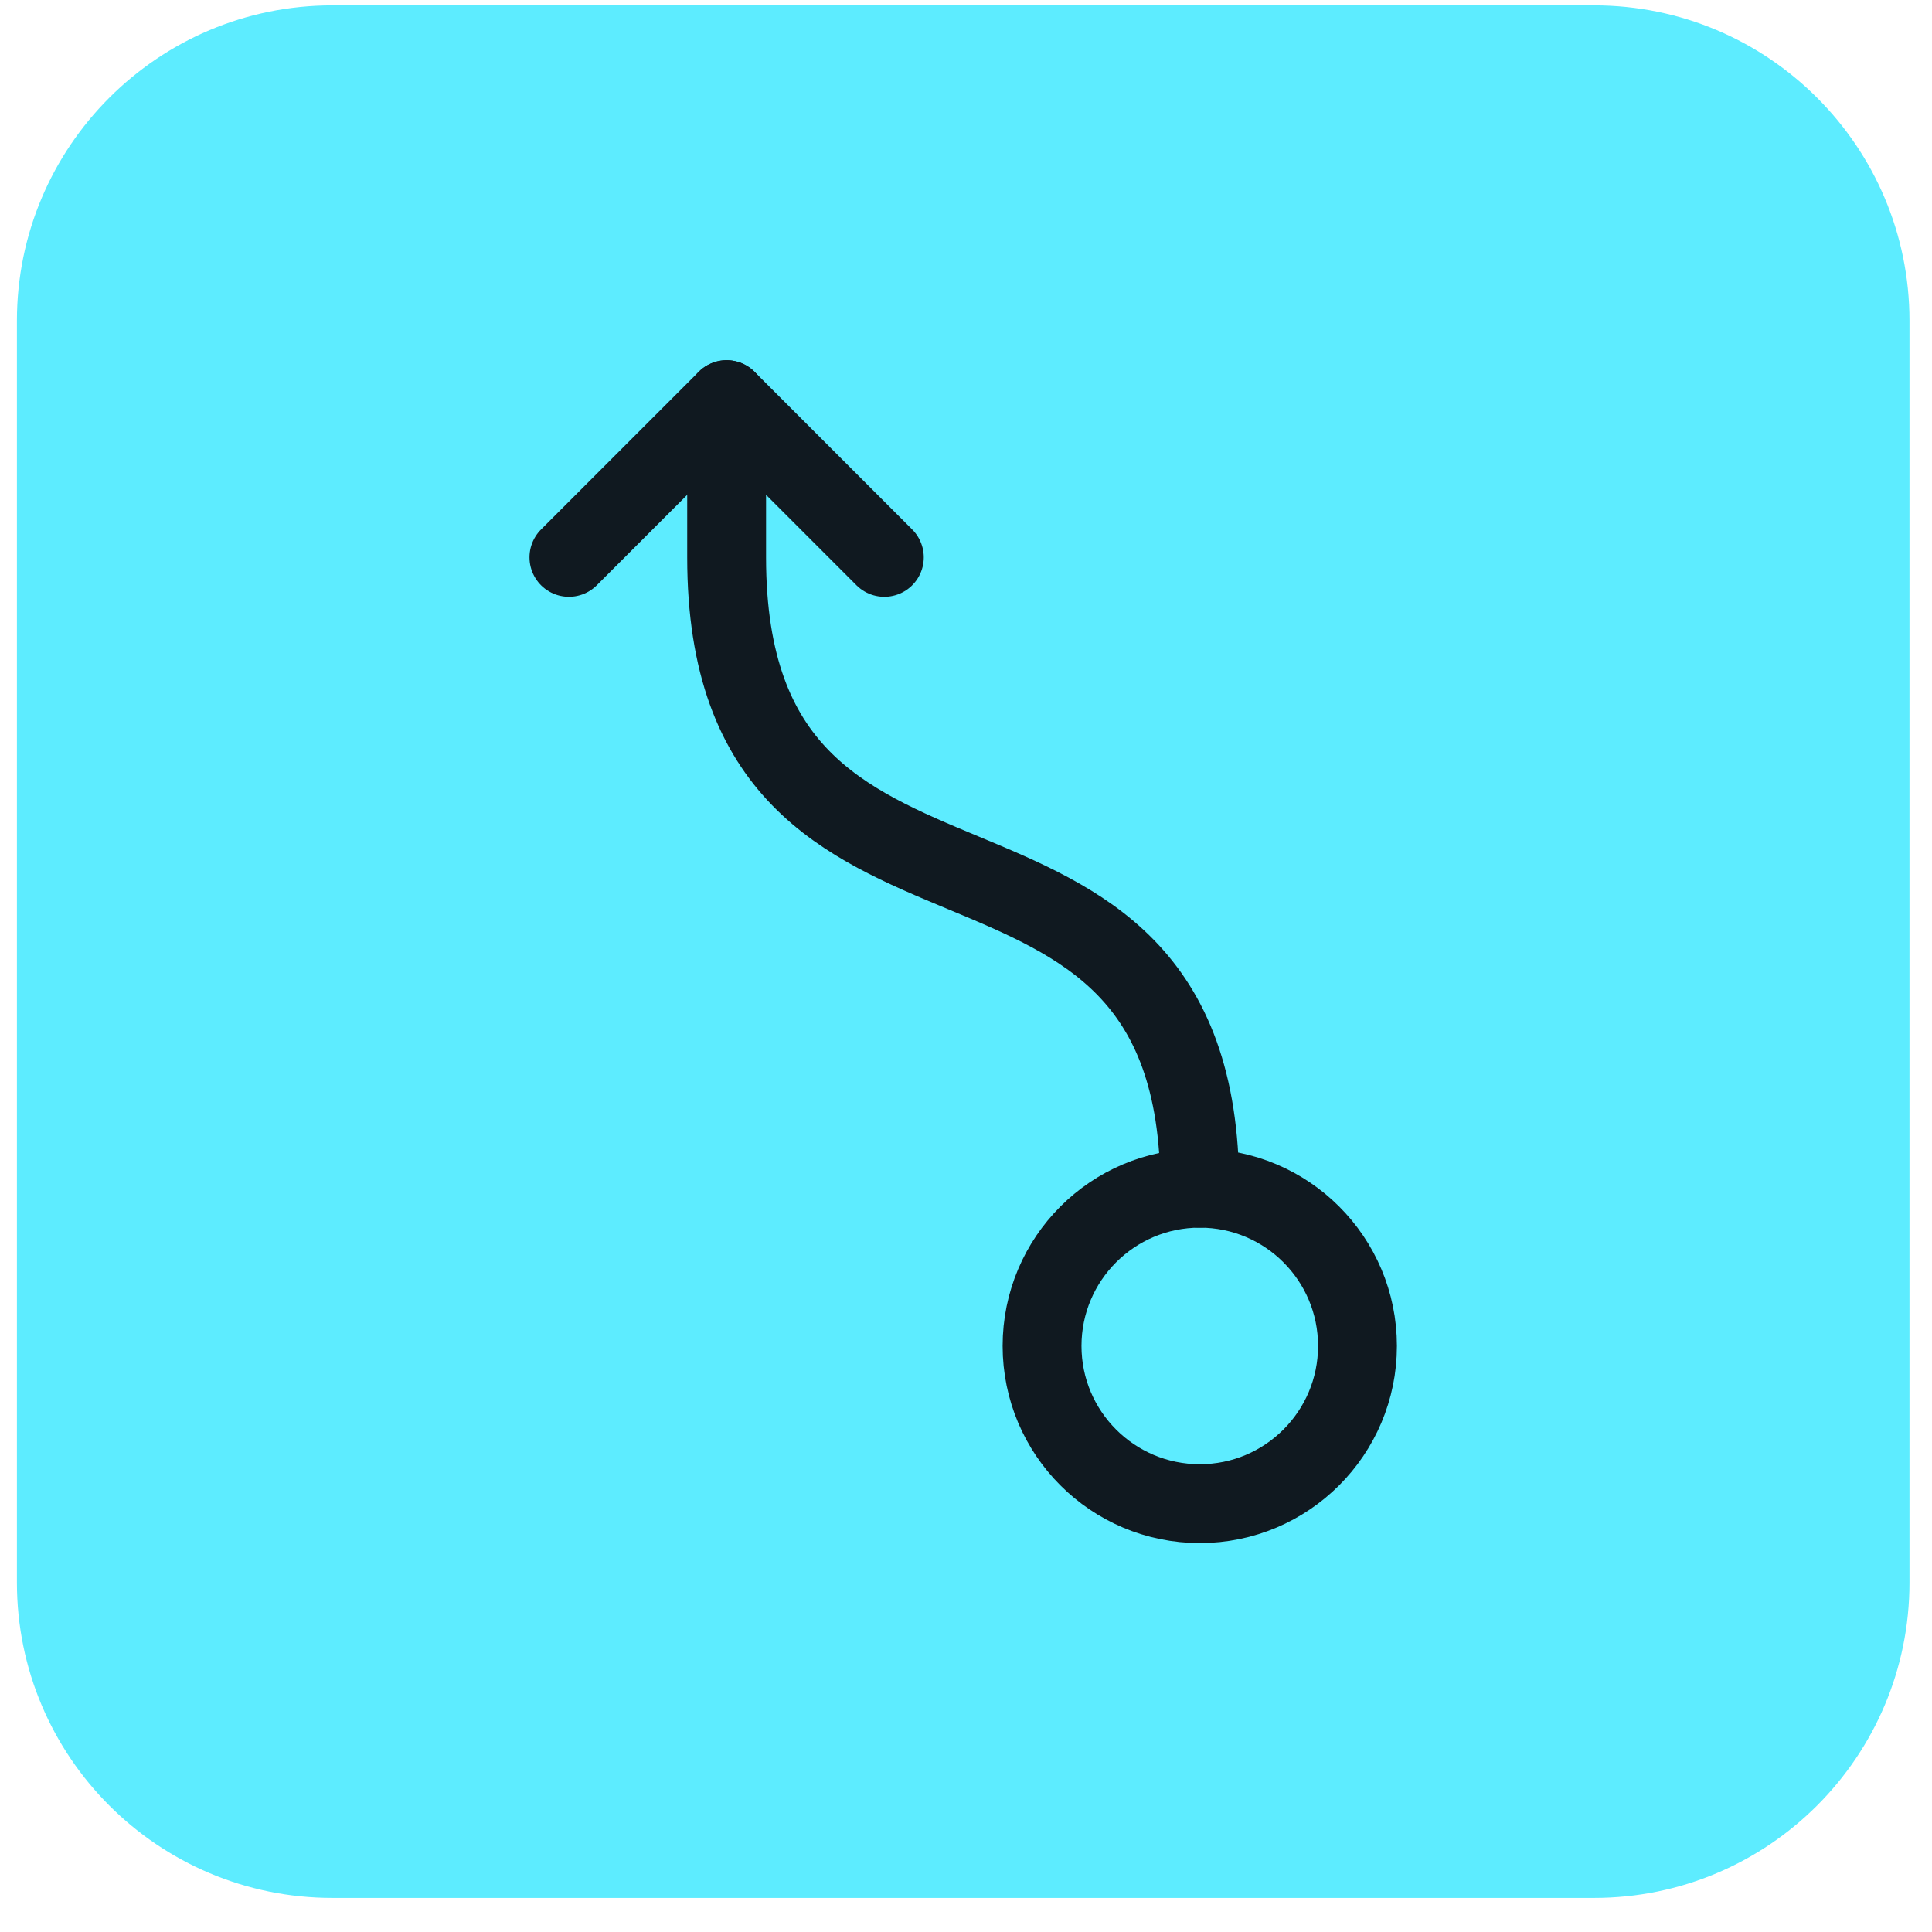
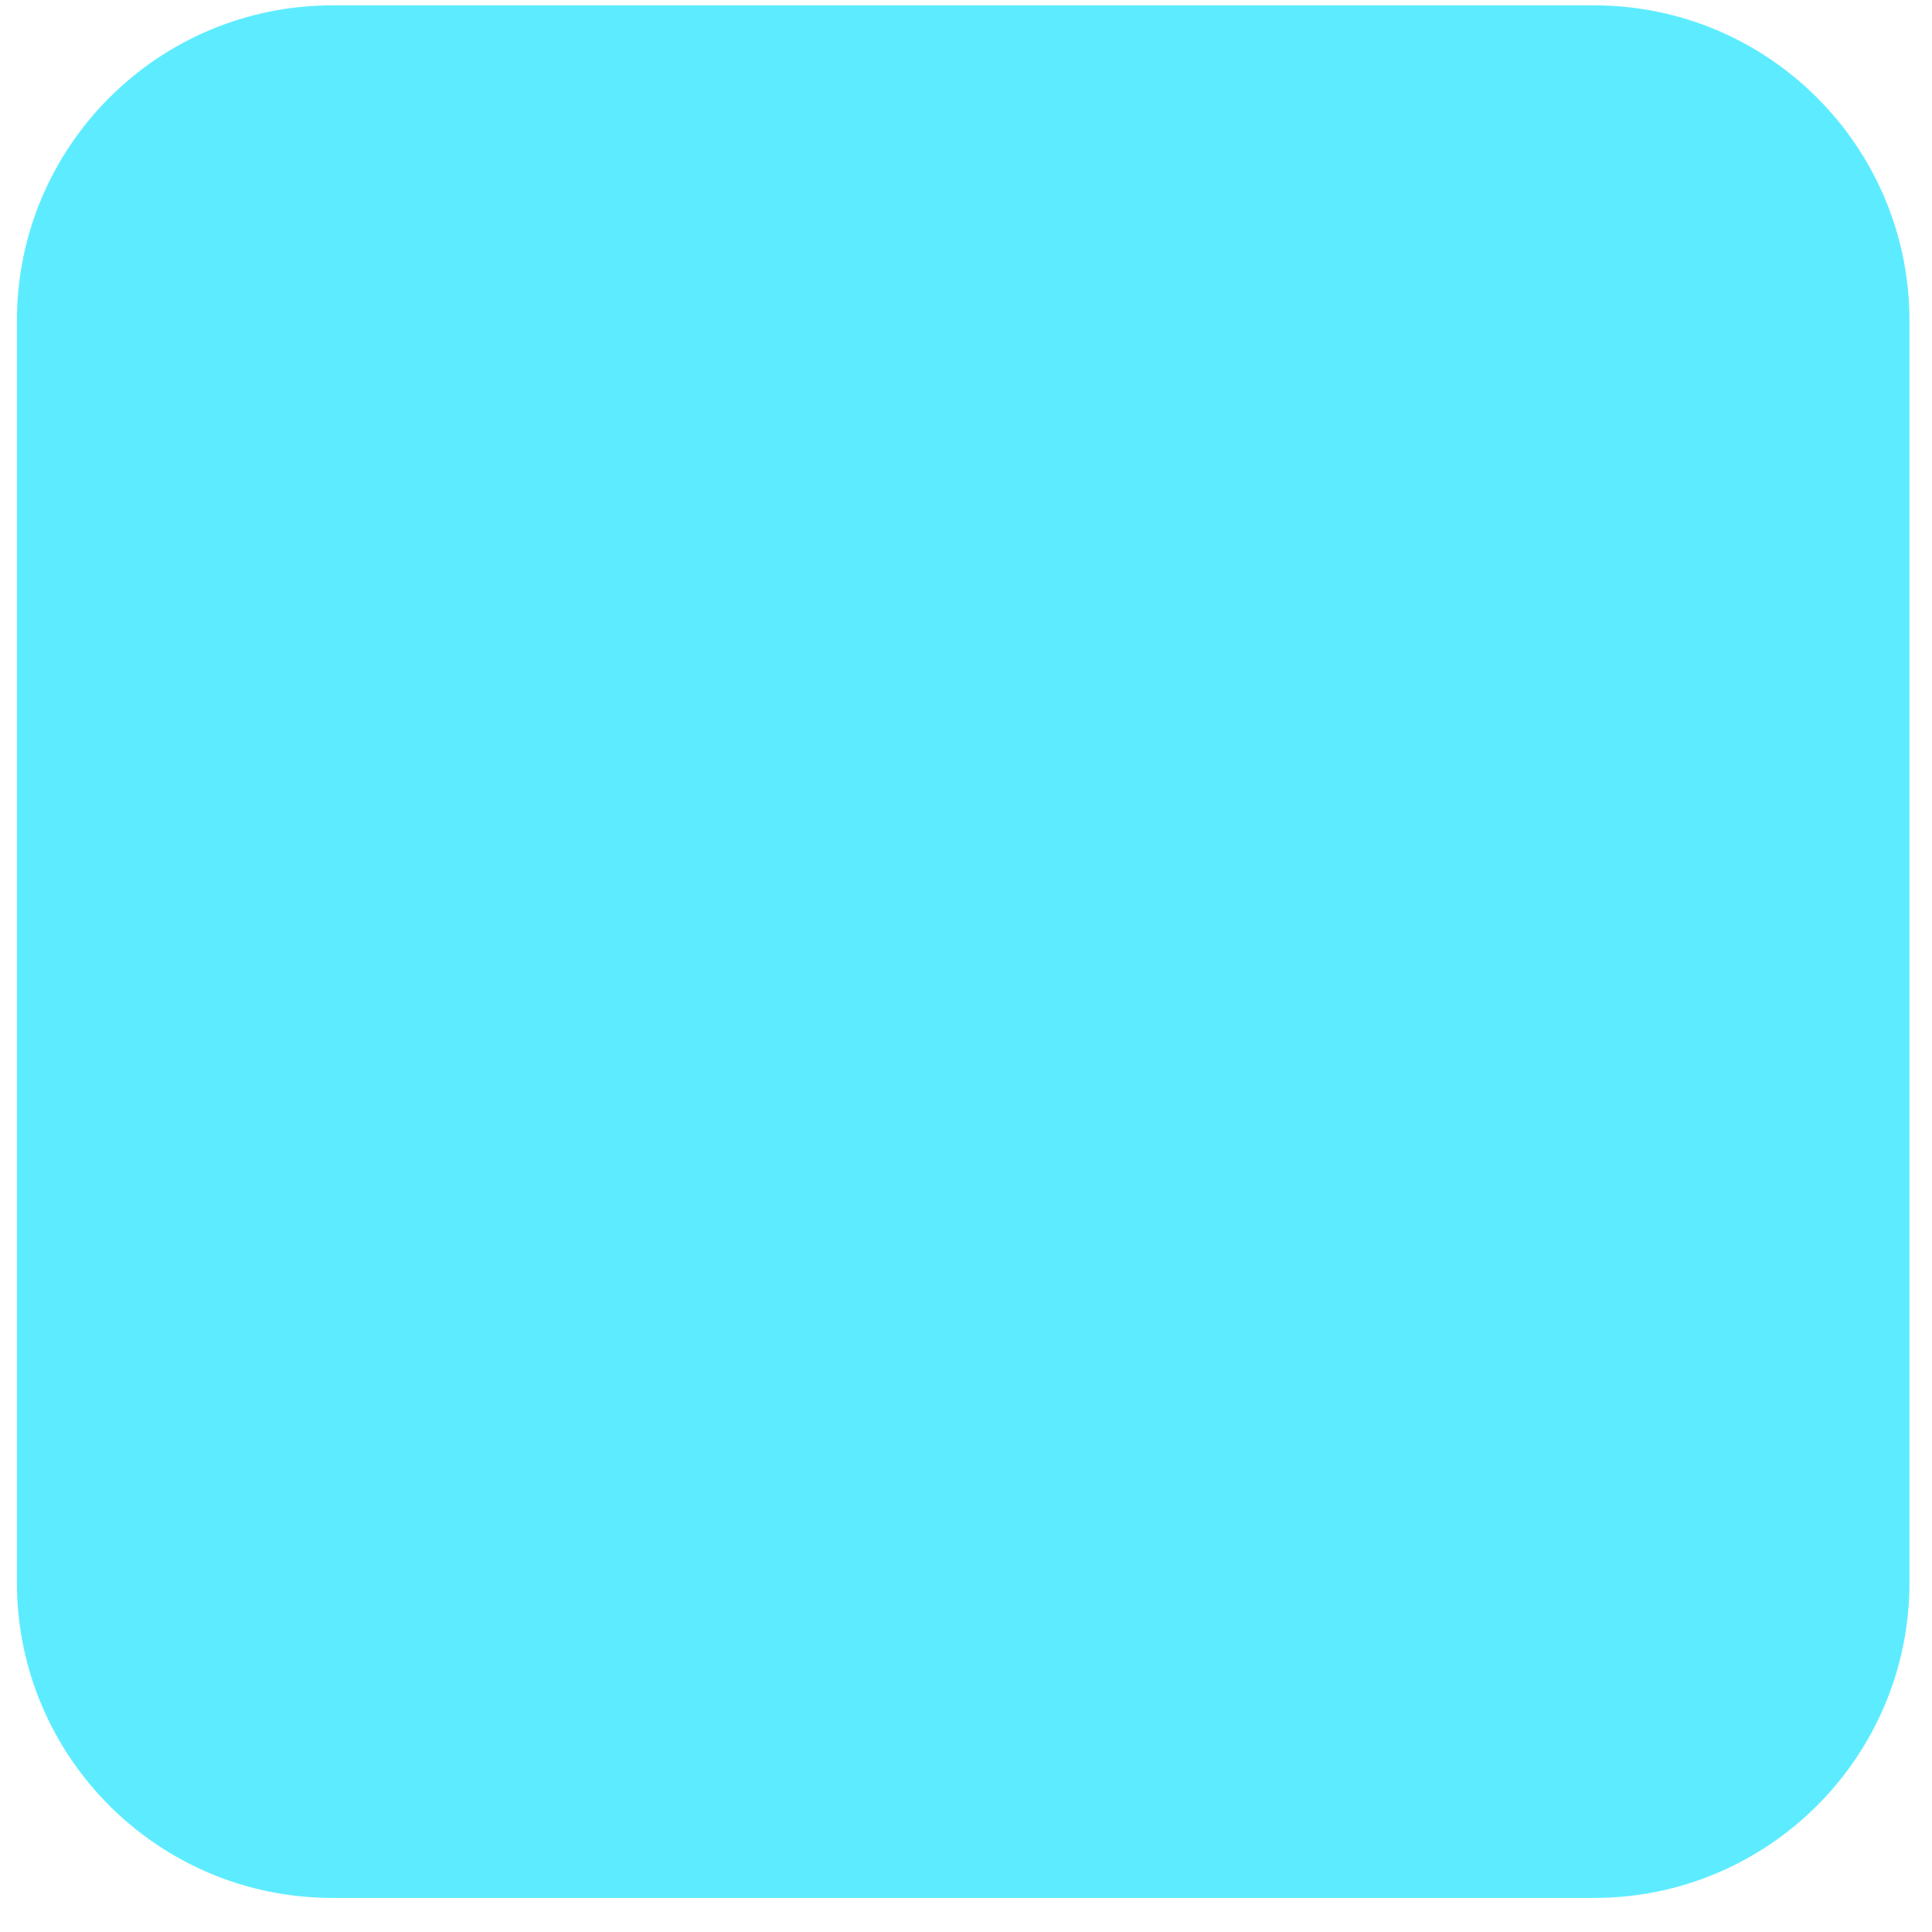
<svg xmlns="http://www.w3.org/2000/svg" width="49" height="49" viewBox="0 0 49 49" fill="none">
  <path d="M0.429 8.136C0.429 3.717 4.01 0.136 8.429 0.136H40.429C44.847 0.136 48.429 3.717 48.429 8.136V40.136C48.429 44.554 44.847 48.136 40.429 48.136H8.429C4.01 48.136 0.429 44.554 0.429 40.136V8.136Z" fill="#5DECFF" />
  <g clip-path="url(#clip0_632_6654)">
-     <path d="M34.429 34.136C34.429 31.927 32.638 30.136 30.429 30.136C28.22 30.136 26.429 31.927 26.429 34.136C26.429 36.345 28.22 38.136 30.429 38.136C32.638 38.136 34.429 36.345 34.429 34.136Z" stroke="#101920" stroke-width="2" stroke-linecap="round" stroke-linejoin="round" />
-     <path d="M14.429 14.136L18.429 10.136L22.429 14.136" stroke="#101920" stroke-width="2" stroke-linecap="round" stroke-linejoin="round" />
+     <path d="M34.429 34.136C34.429 31.927 32.638 30.136 30.429 30.136C26.429 36.345 28.22 38.136 30.429 38.136C32.638 38.136 34.429 36.345 34.429 34.136Z" stroke="#101920" stroke-width="2" stroke-linecap="round" stroke-linejoin="round" />
    <path d="M30.429 30.136C30.429 19.136 18.429 25.136 18.429 14.136L18.429 10.136" stroke="#101920" stroke-width="2" stroke-linecap="round" stroke-linejoin="round" />
  </g>
  <defs>
    <clipPath id="clip0_632_6654">
-       <rect width="32" height="32" fill="white" transform="translate(8.429 40.136) rotate(-90)" />
-     </clipPath>
+       </clipPath>
  </defs>
</svg>